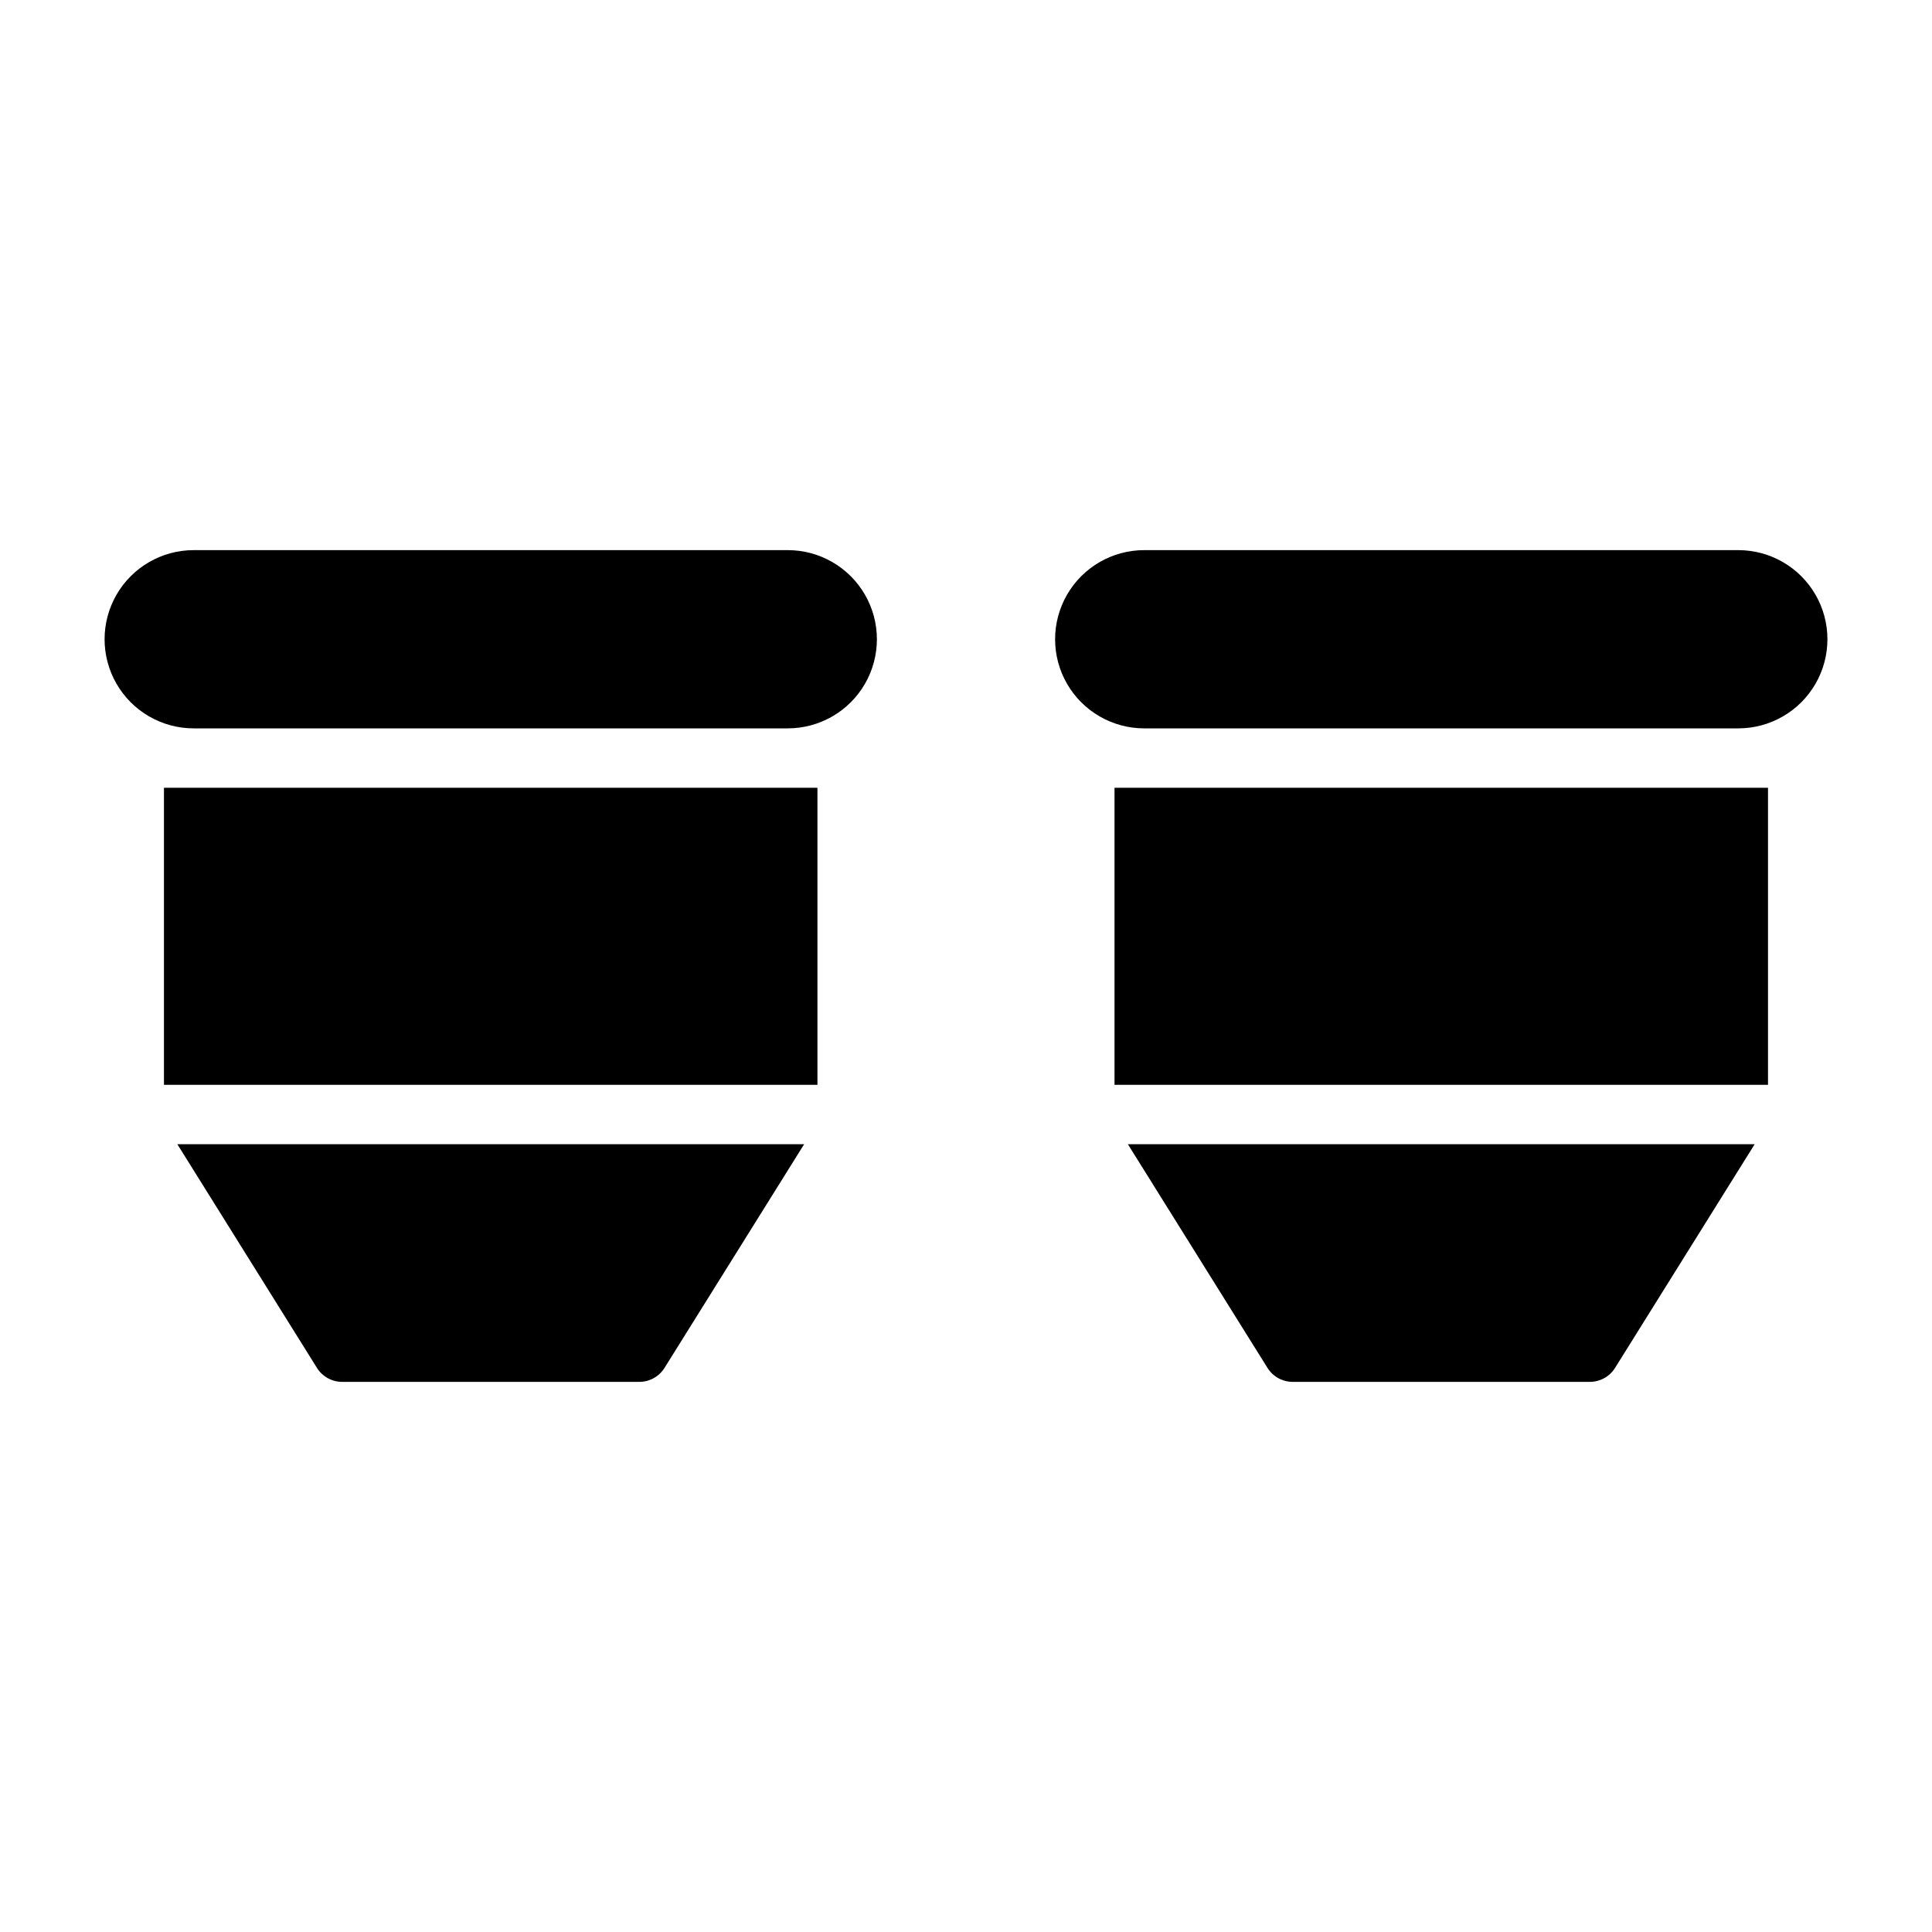
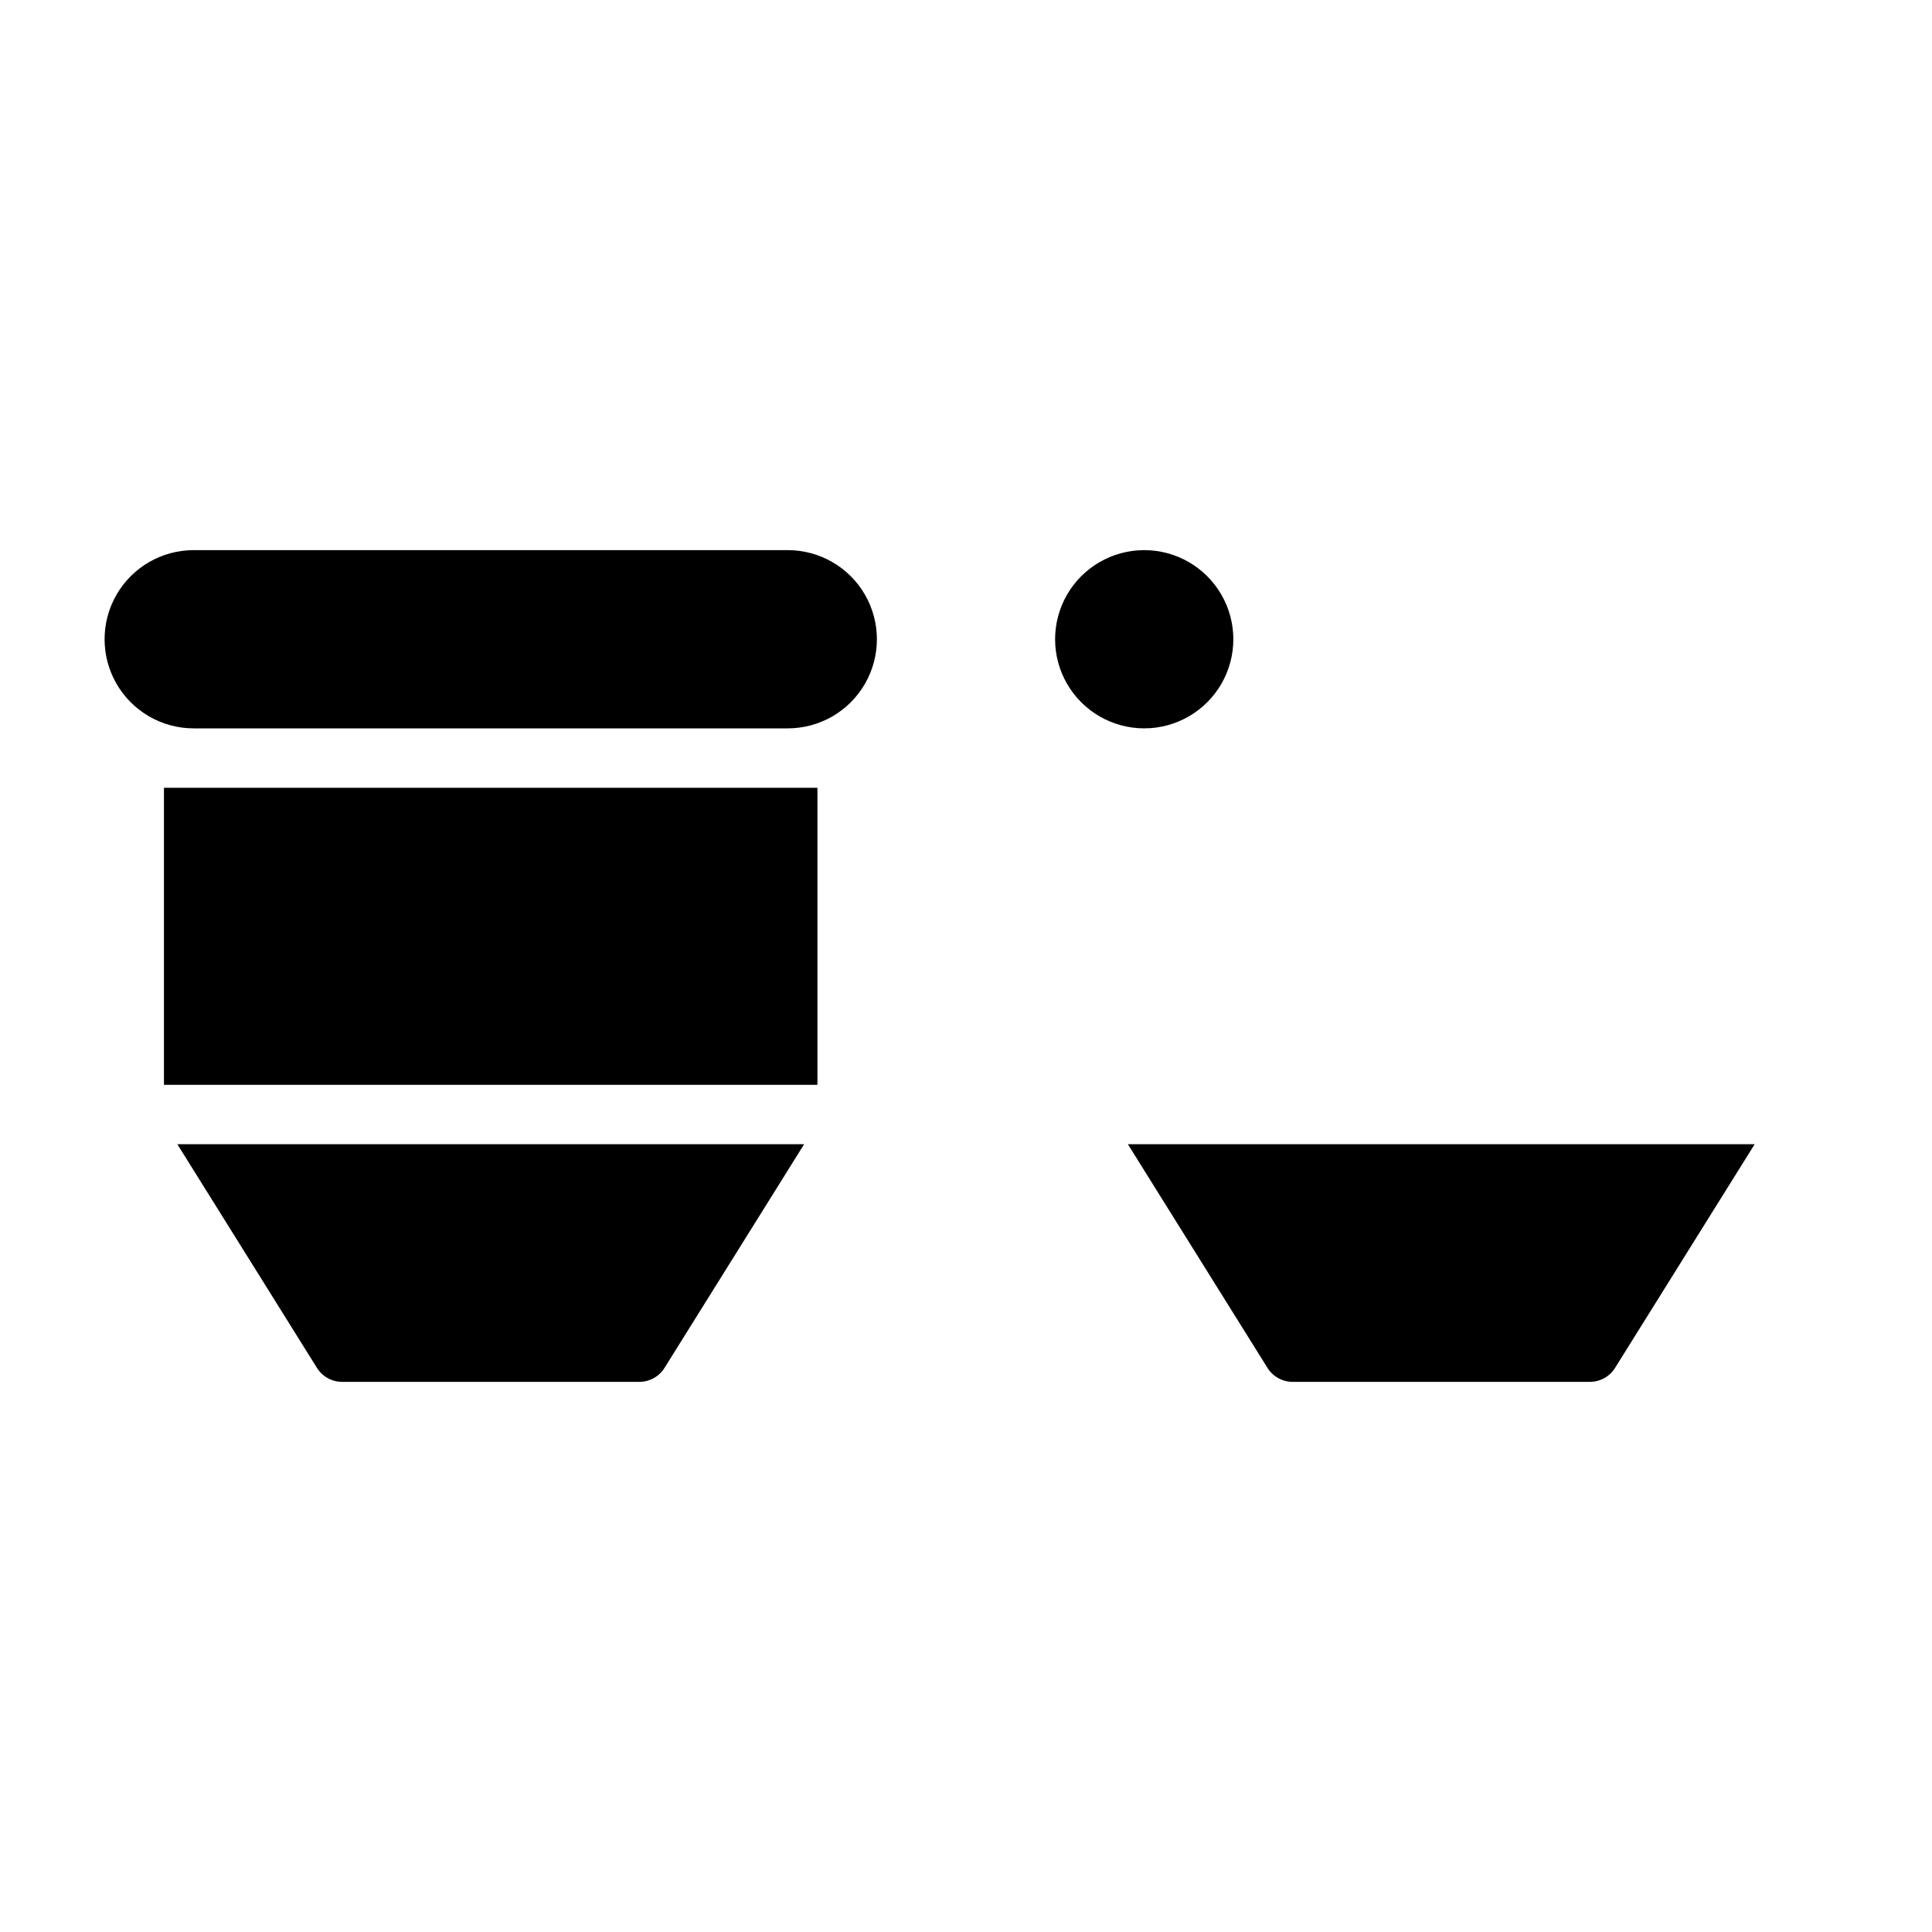
<svg xmlns="http://www.w3.org/2000/svg" fill="#000000" width="800px" height="800px" version="1.1" viewBox="144 144 512 512">
  <g>
-     <path d="m439.36 352.77h173.18v78.719h-173.18z" />
    <path d="m479.9 506.51c1.441 2.305 3.973 3.703 6.691 3.699h78.723c2.719 0.004 5.25-1.395 6.691-3.699l36.996-59.277h-166.1z" />
-     <path d="m604.67 289.79h-157.44c-8.438 0-16.234 4.504-20.453 11.809-4.219 7.309-4.219 16.309 0 23.617 4.219 7.305 12.016 11.809 20.453 11.809h157.44c8.438 0 16.234-4.504 20.453-11.809 4.219-7.309 4.219-16.309 0-23.617-4.219-7.305-12.016-11.809-20.453-11.809z" />
+     <path d="m604.67 289.79h-157.44c-8.438 0-16.234 4.504-20.453 11.809-4.219 7.309-4.219 16.309 0 23.617 4.219 7.305 12.016 11.809 20.453 11.809c8.438 0 16.234-4.504 20.453-11.809 4.219-7.309 4.219-16.309 0-23.617-4.219-7.305-12.016-11.809-20.453-11.809z" />
    <path d="m187.45 352.77h173.18v78.719h-173.18z" />
    <path d="m228 506.51c1.441 2.305 3.969 3.703 6.691 3.699h78.719c2.719 0.004 5.25-1.395 6.691-3.699l37-59.277h-166.1z" />
    <path d="m352.77 289.79h-157.44c-8.434 0-16.23 4.504-20.449 11.809-4.219 7.309-4.219 16.309 0 23.617 4.219 7.305 12.016 11.809 20.449 11.809h157.44c8.438 0 16.234-4.504 20.453-11.809 4.219-7.309 4.219-16.309 0-23.617-4.219-7.305-12.016-11.809-20.453-11.809z" />
  </g>
</svg>